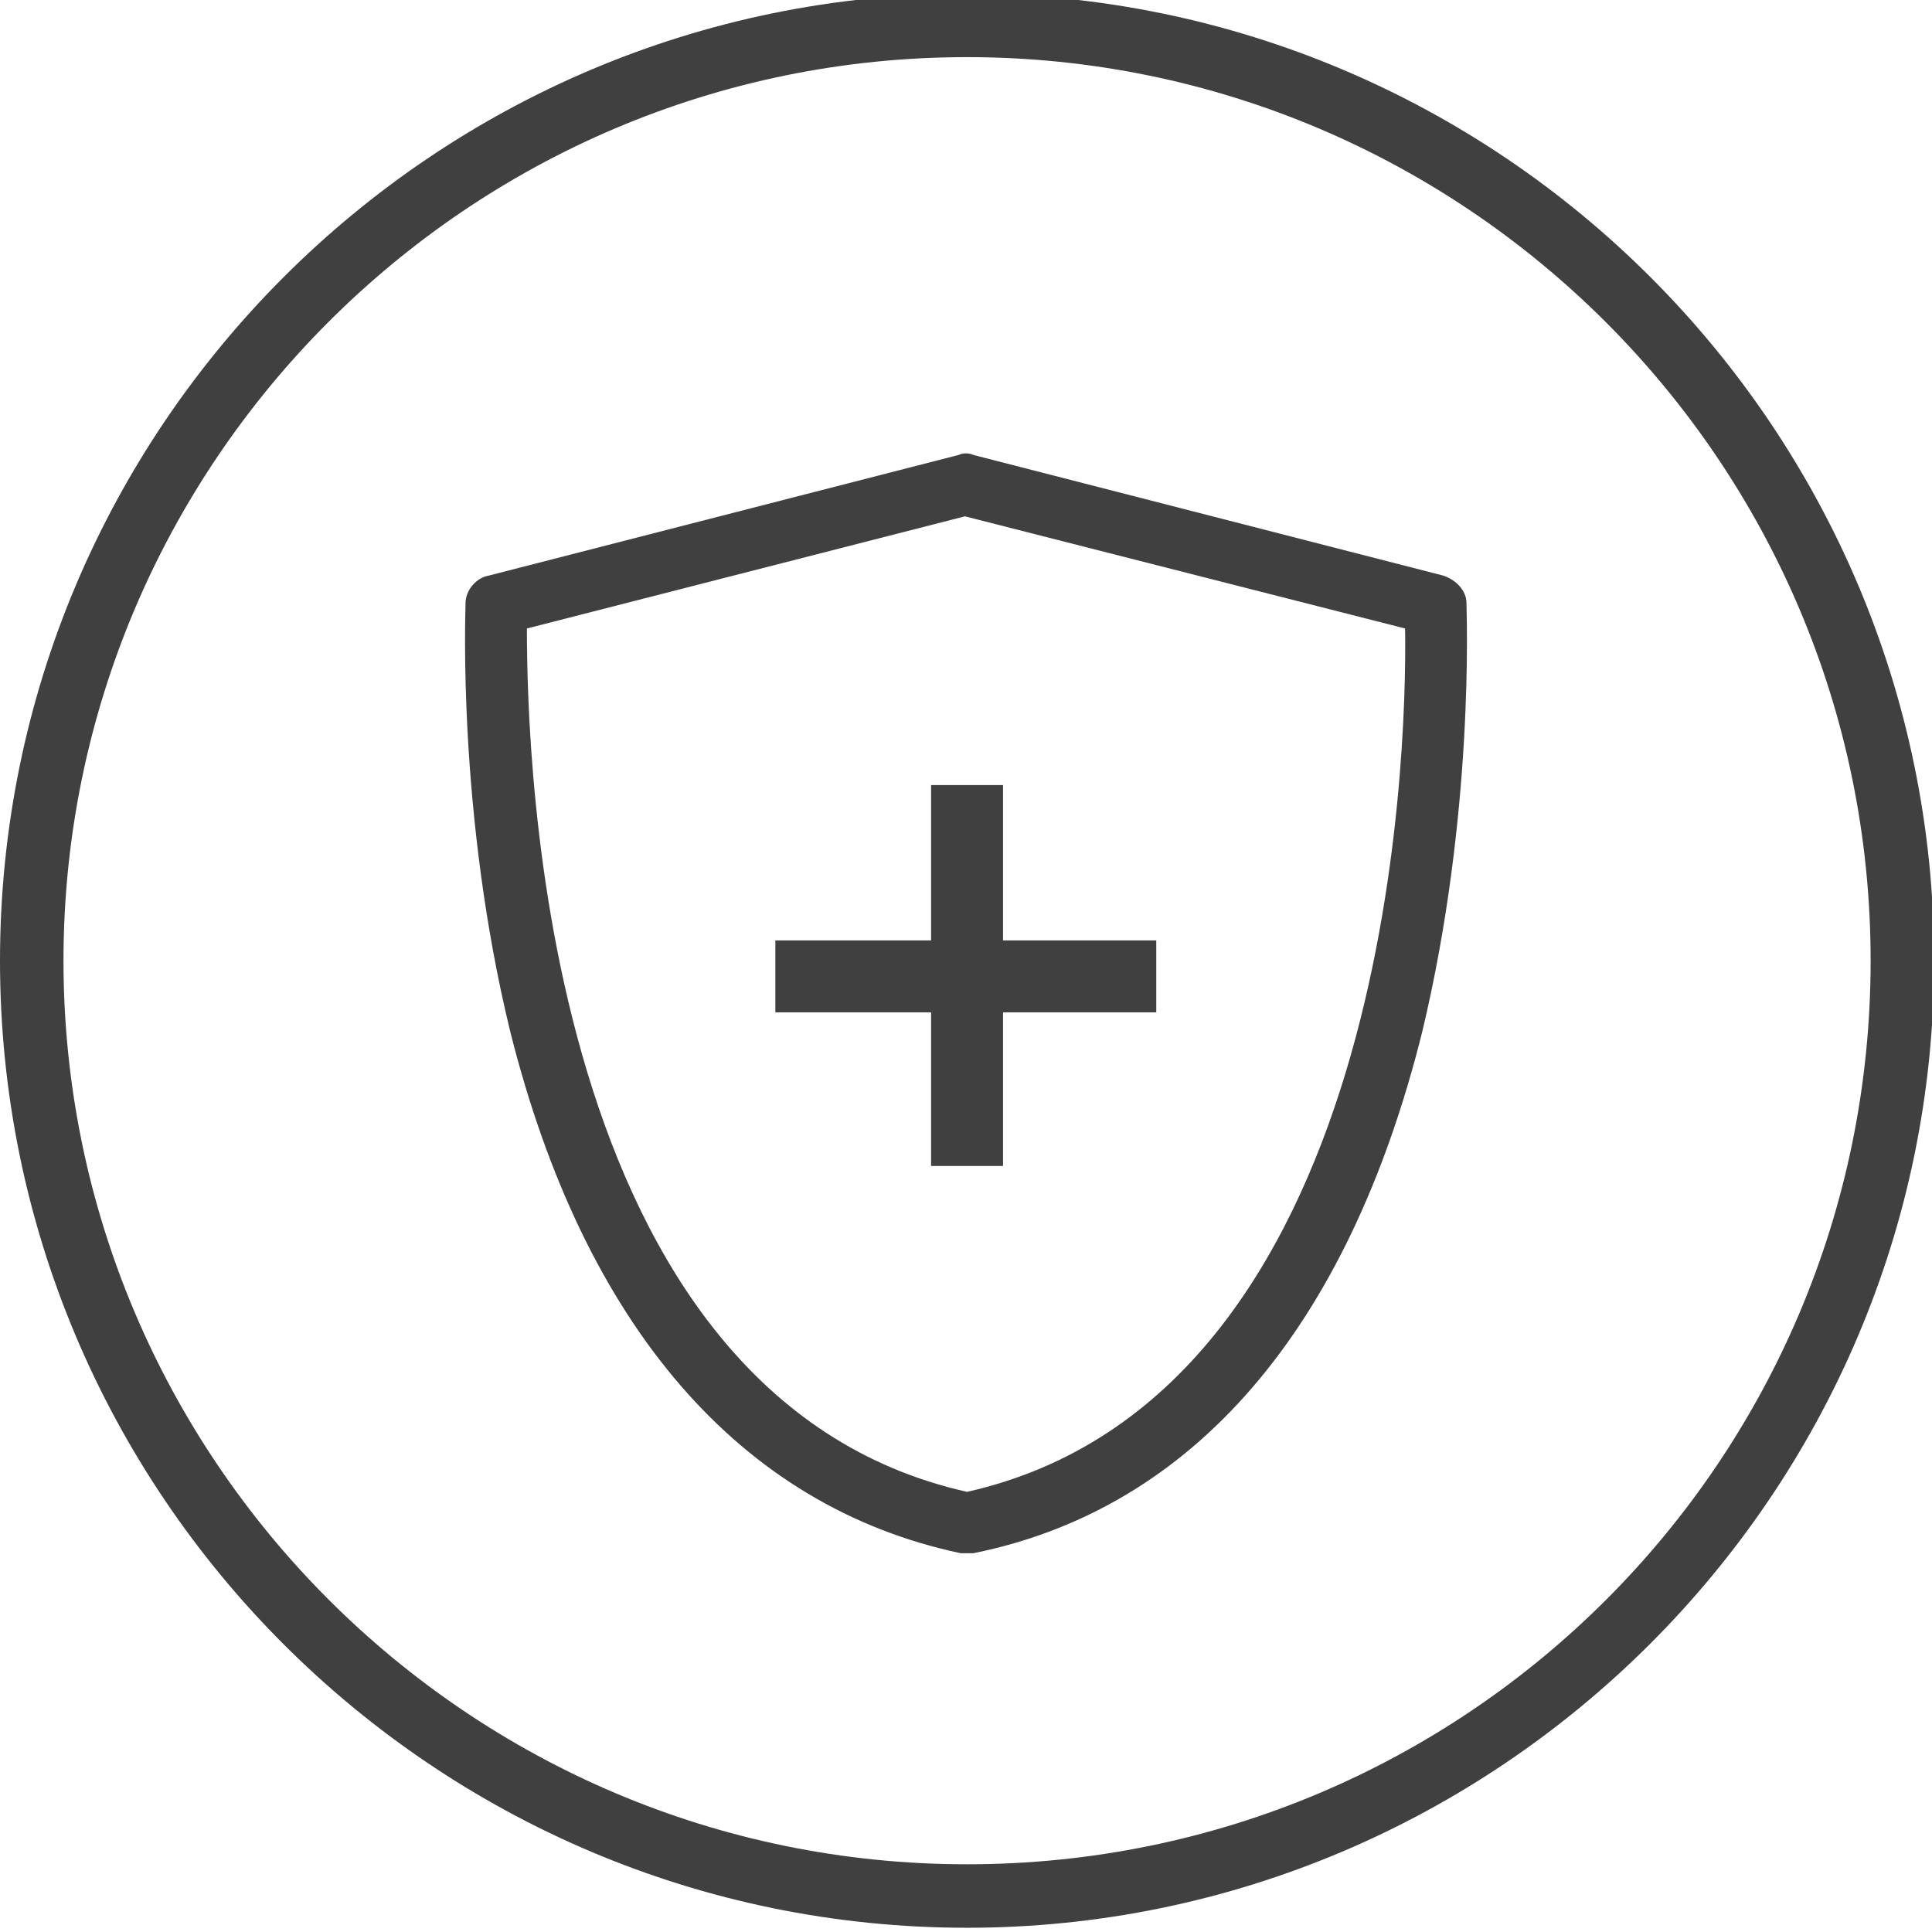
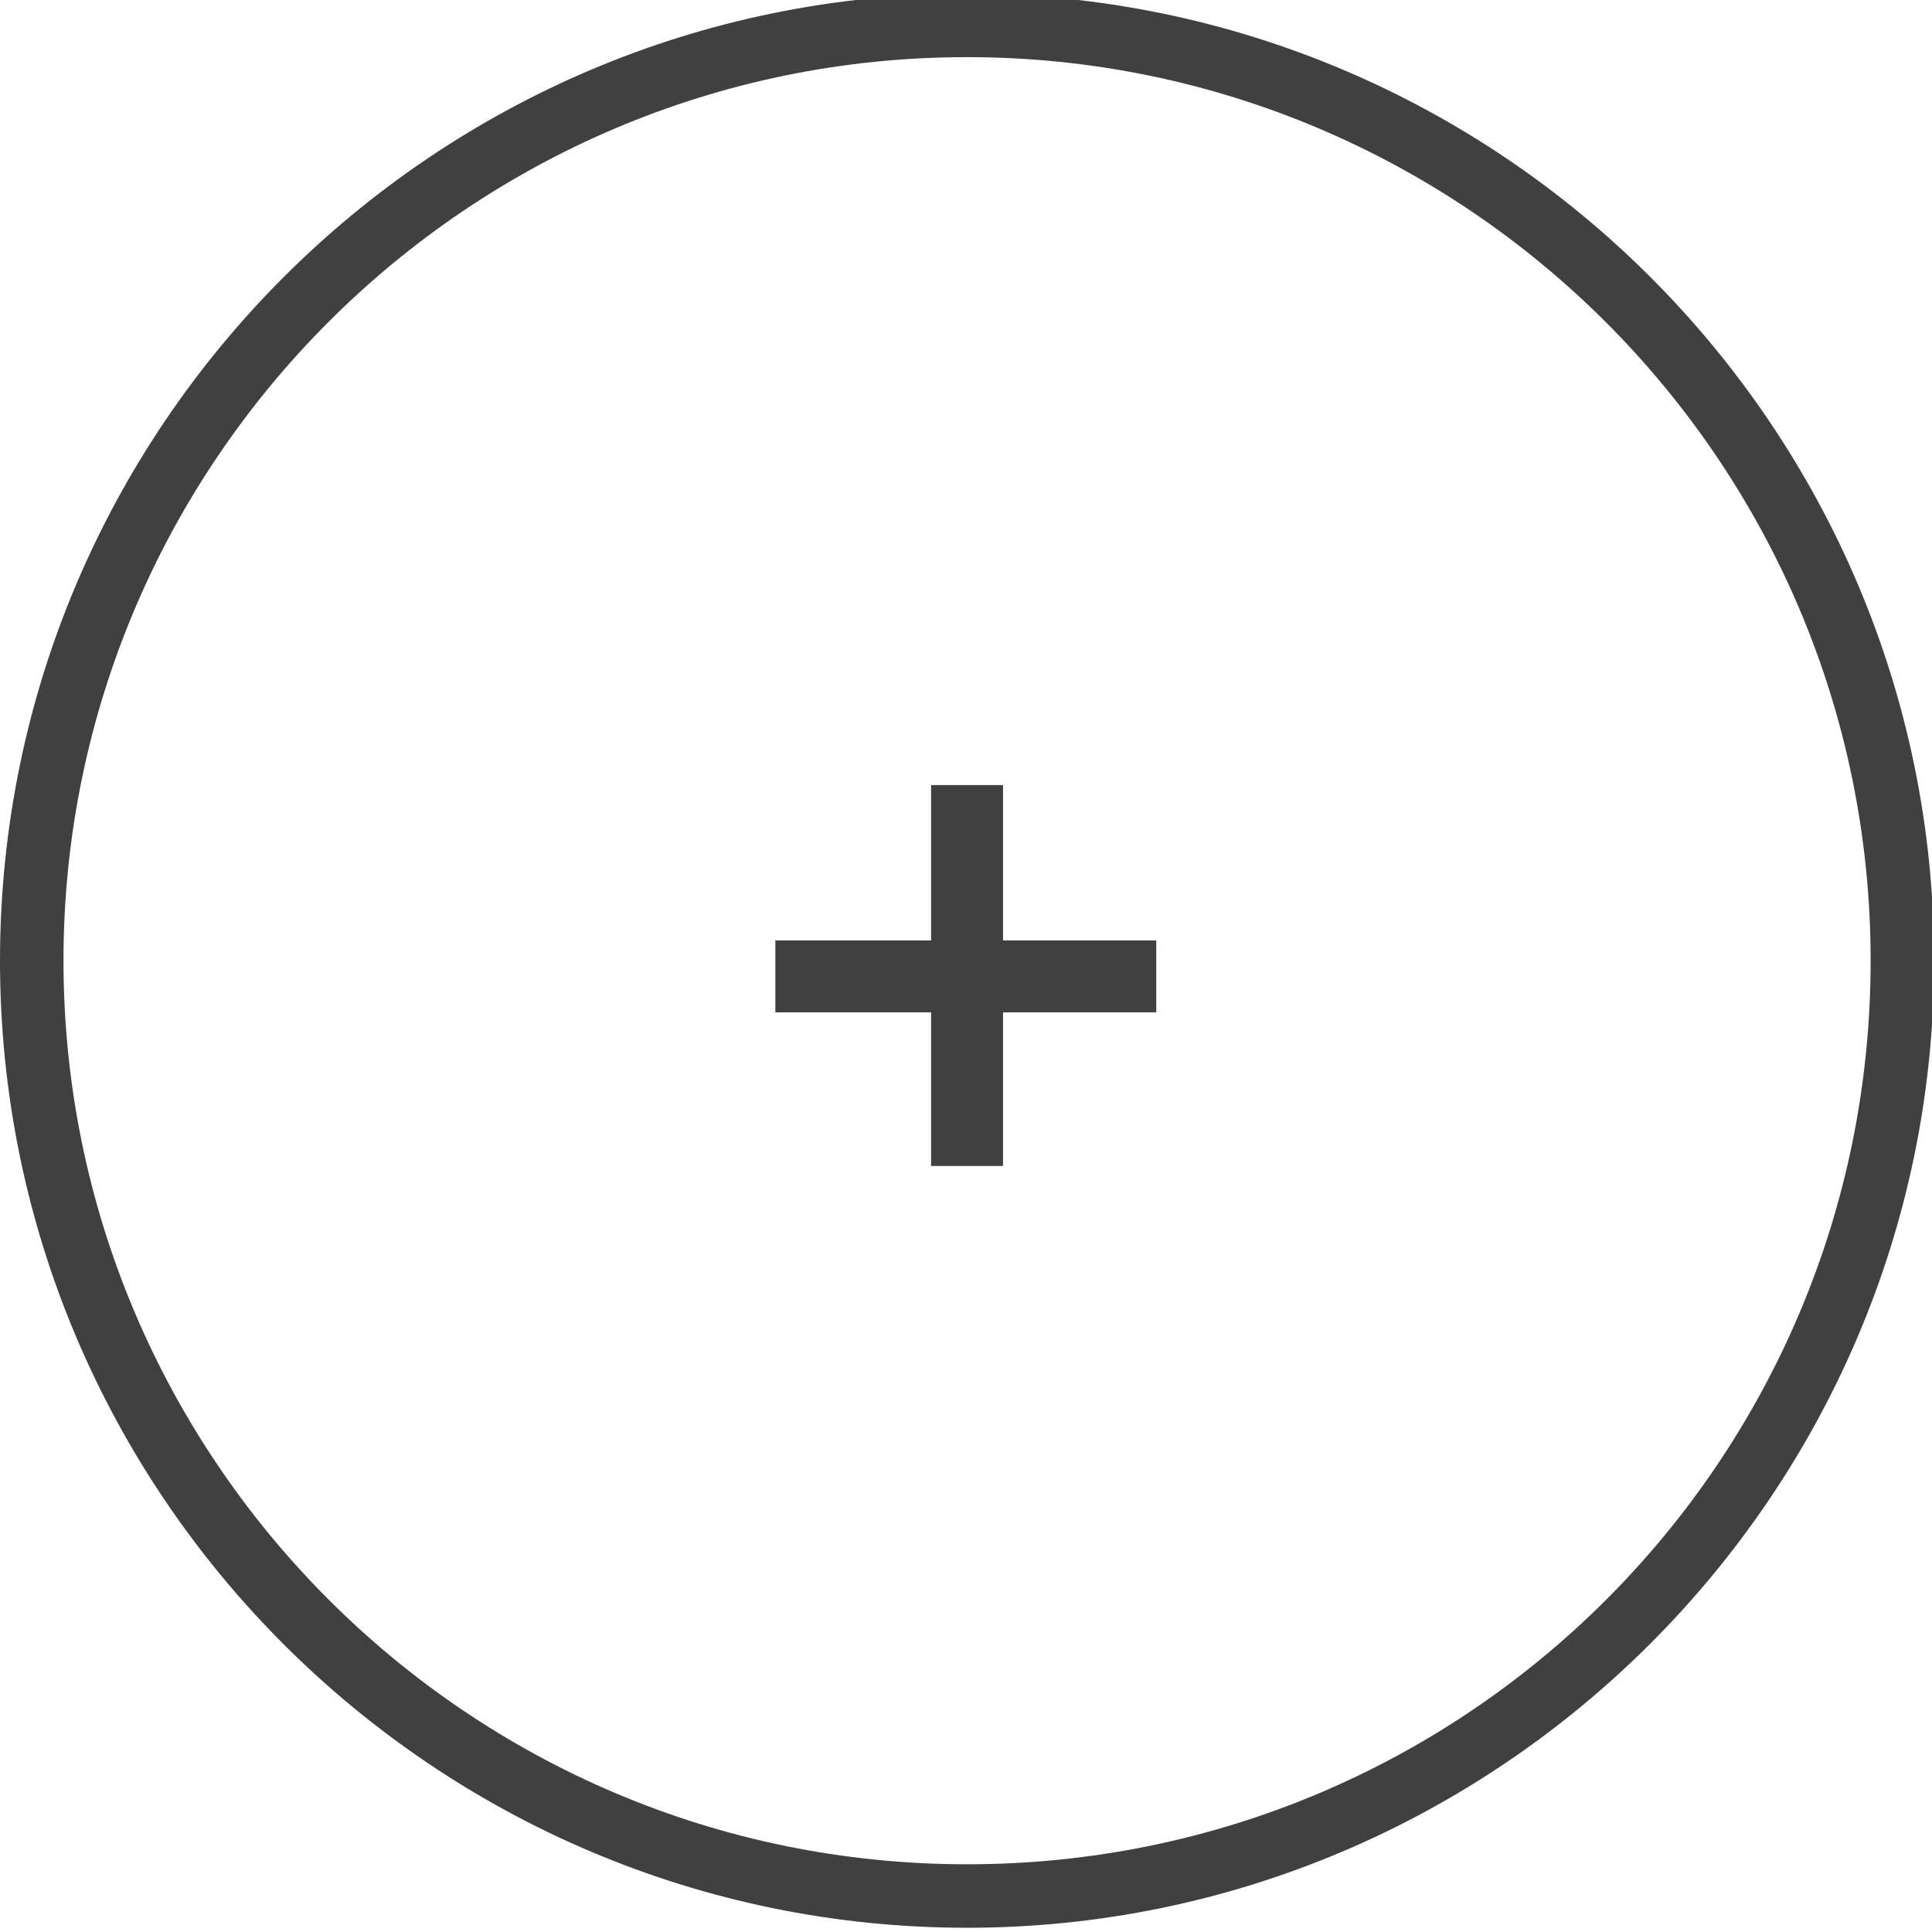
<svg xmlns="http://www.w3.org/2000/svg" version="1.1" id="Layer_1" x="0px" y="0px" viewBox="0 0 91.3 91.3" style="enable-background:new 0 0 91.3 91.3;" xml:space="preserve">
  <style type="text/css">
	.st0{fill:#404041;}
</style>
  <g>
    <path class="st0" d="M45.7,91.1C20.5,91.1,0,70.6,0,45.4S20.5-0.3,45.7-0.3s45.7,20.5,45.7,45.7S70.8,91.1,45.7,91.1z M45.7,2.7   C22.1,2.7,3,21.9,3,45.4s19.1,42.7,42.7,42.7s42.7-19.1,42.7-42.7S69.2,2.7,45.7,2.7z" />
  </g>
-   <path class="st0" d="M45.7,73.4c-0.1,0-0.2,0-0.3,0C35,71.2,27.6,62.7,24.1,48.7C21.6,38.4,22,28.9,22,28.5c0-0.6,0.5-1.2,1.1-1.3  l22.2-5.7c0.2-0.1,0.5-0.1,0.7,0l22.2,5.7c0.6,0.2,1.1,0.7,1.1,1.3c0,0.4,0.4,9.9-2.1,20.3c-3.5,14-10.8,22.5-21.2,24.6  C45.8,73.4,45.8,73.4,45.7,73.4z M24.9,29.7c0,6.1,0.7,36.3,20.8,40.8C65.7,66,66.5,35.8,66.4,29.7l-20.8-5.3L24.9,29.7z" />
  <rect x="44" y="37.1" class="st0" width="3.4" height="18" />
  <rect x="44" y="37.1" transform="matrix(-1.836970e-16 1 -1 -1.836970e-16 91.741 0.441)" class="st0" width="3.4" height="18" />
</svg>